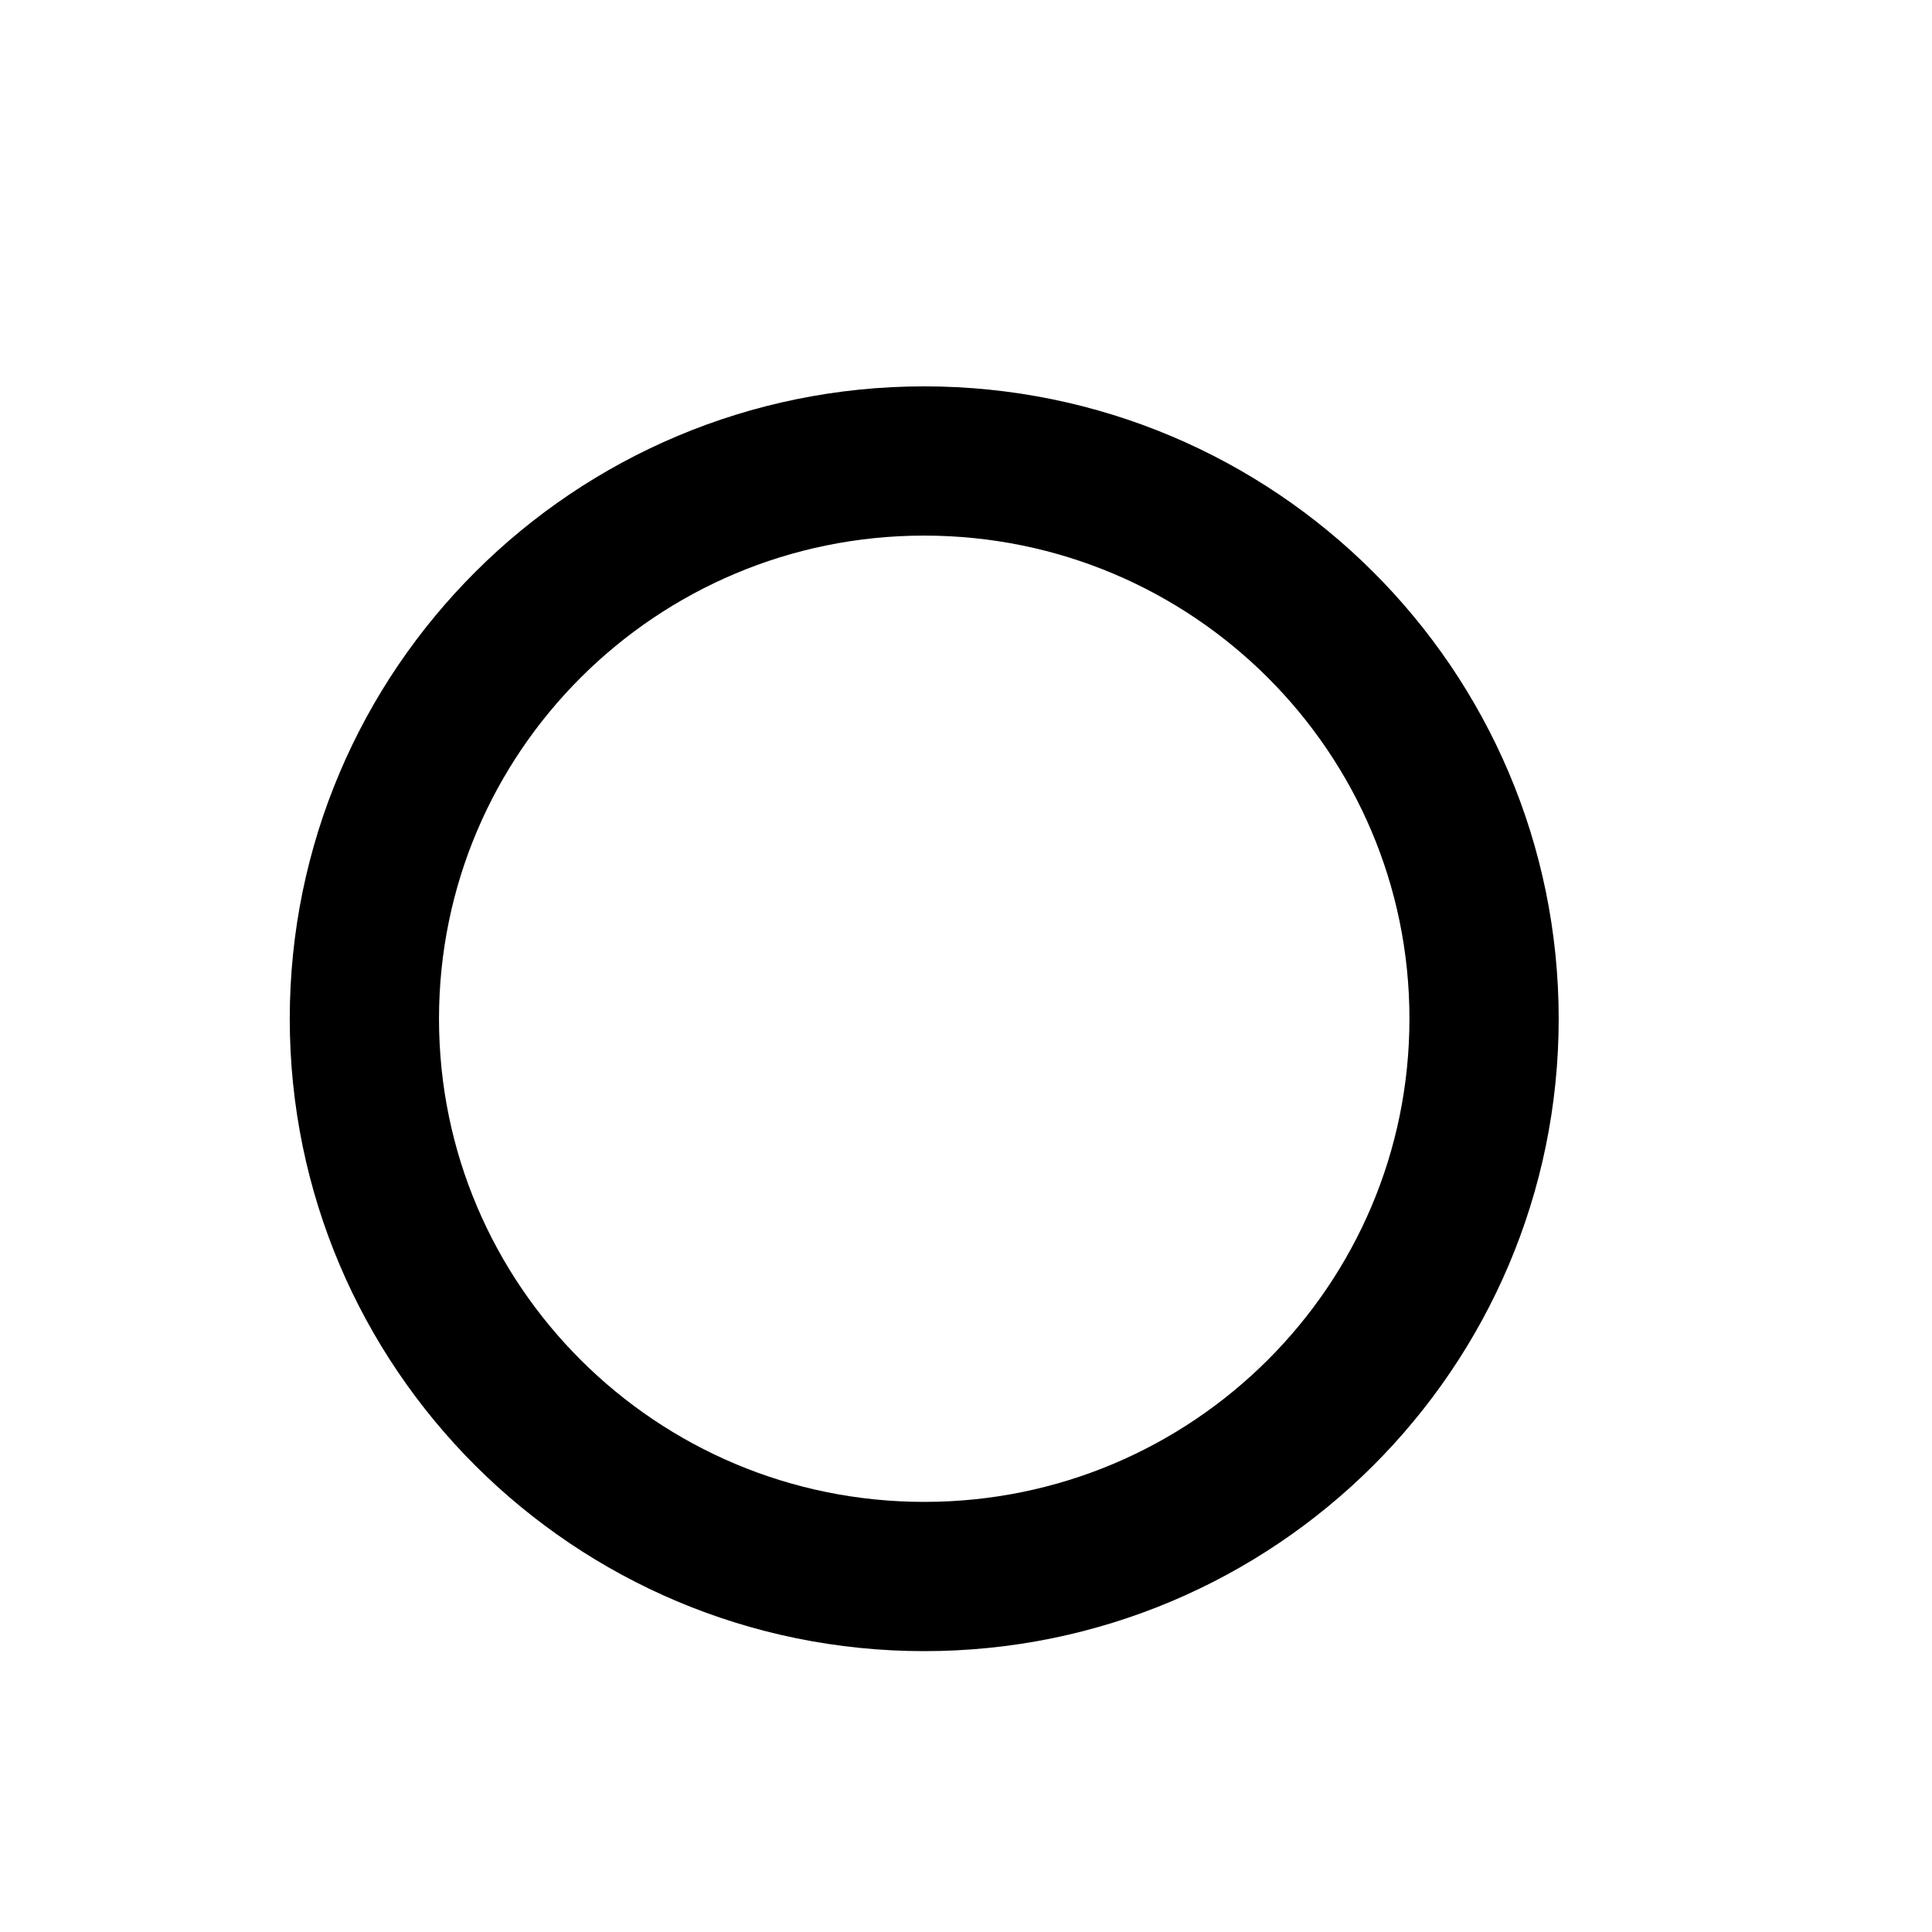
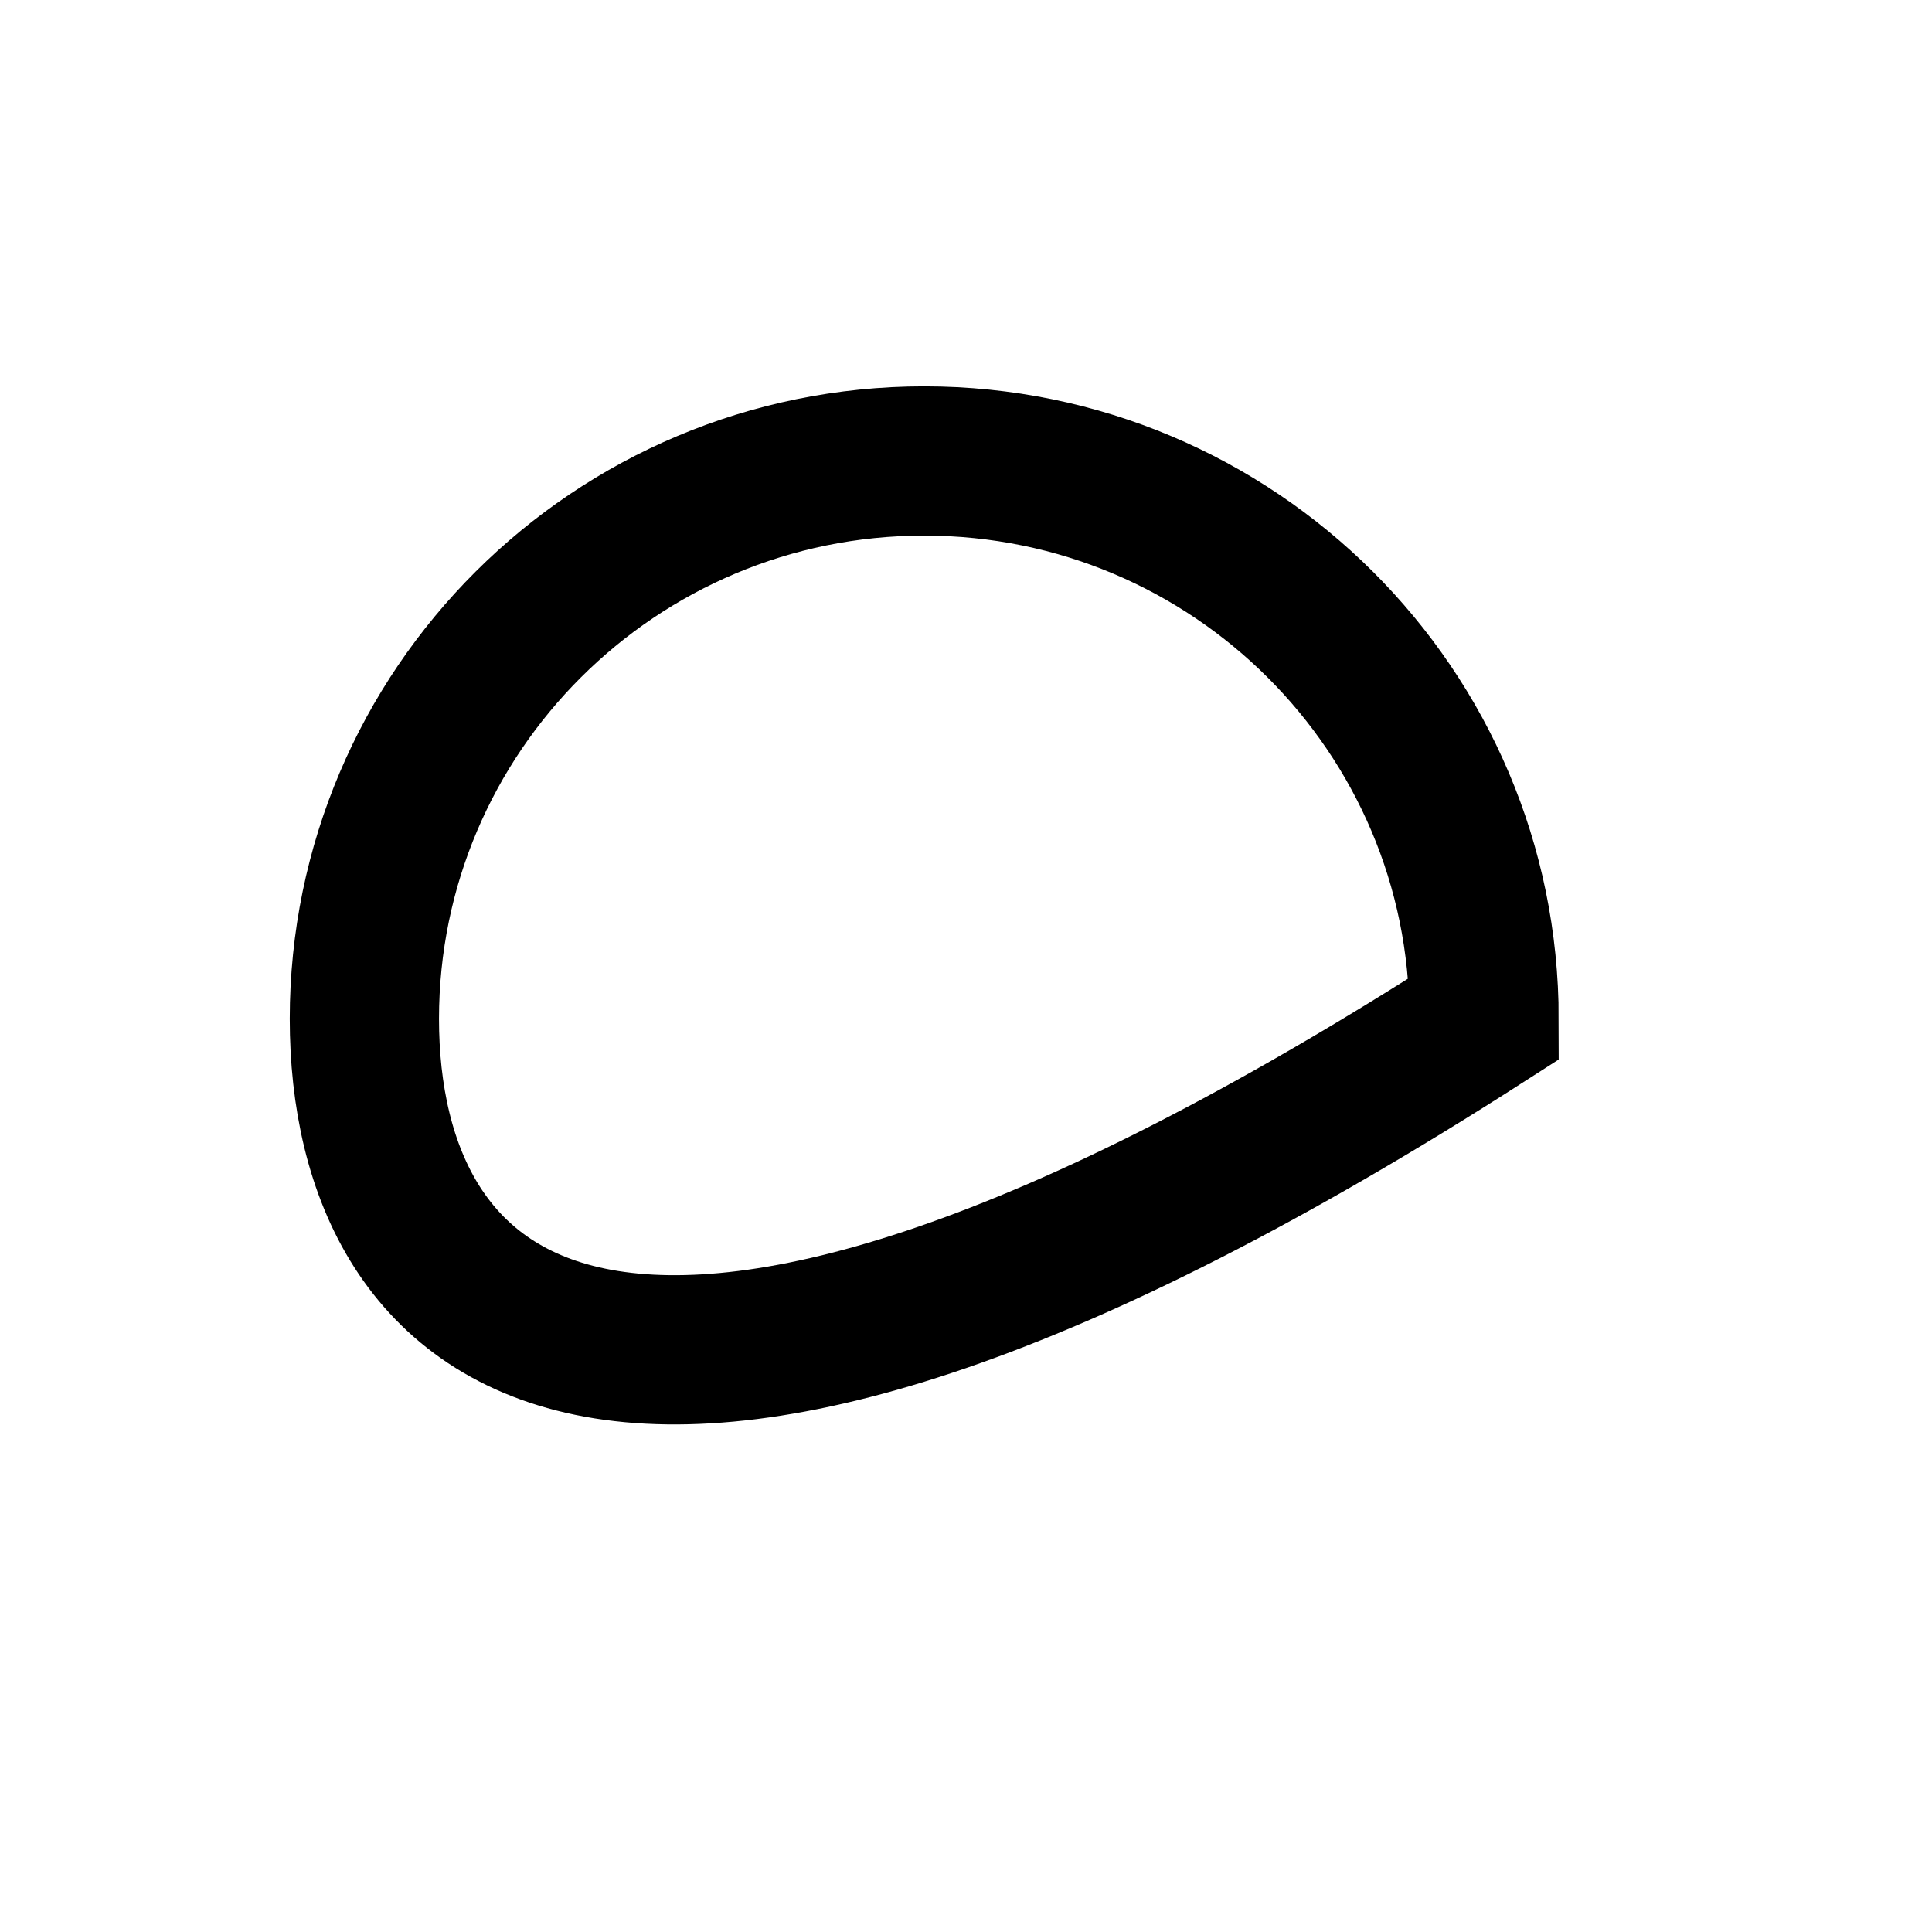
<svg xmlns="http://www.w3.org/2000/svg" width="20" height="20" viewBox="0 0 20 20" fill="none">
-   <path d="M9.568 4.772C12.771 4.773 15.363 7.36 15.363 10.546C15.363 13.732 12.771 16.32 9.568 16.32C6.365 16.32 3.772 13.732 3.772 10.546C3.773 7.36 6.365 4.772 9.568 4.772Z" stroke="black" stroke-width="1.545" />
+   <path d="M9.568 4.772C12.771 4.773 15.363 7.36 15.363 10.546C6.365 16.32 3.772 13.732 3.772 10.546C3.773 7.36 6.365 4.772 9.568 4.772Z" stroke="black" stroke-width="1.545" />
</svg>